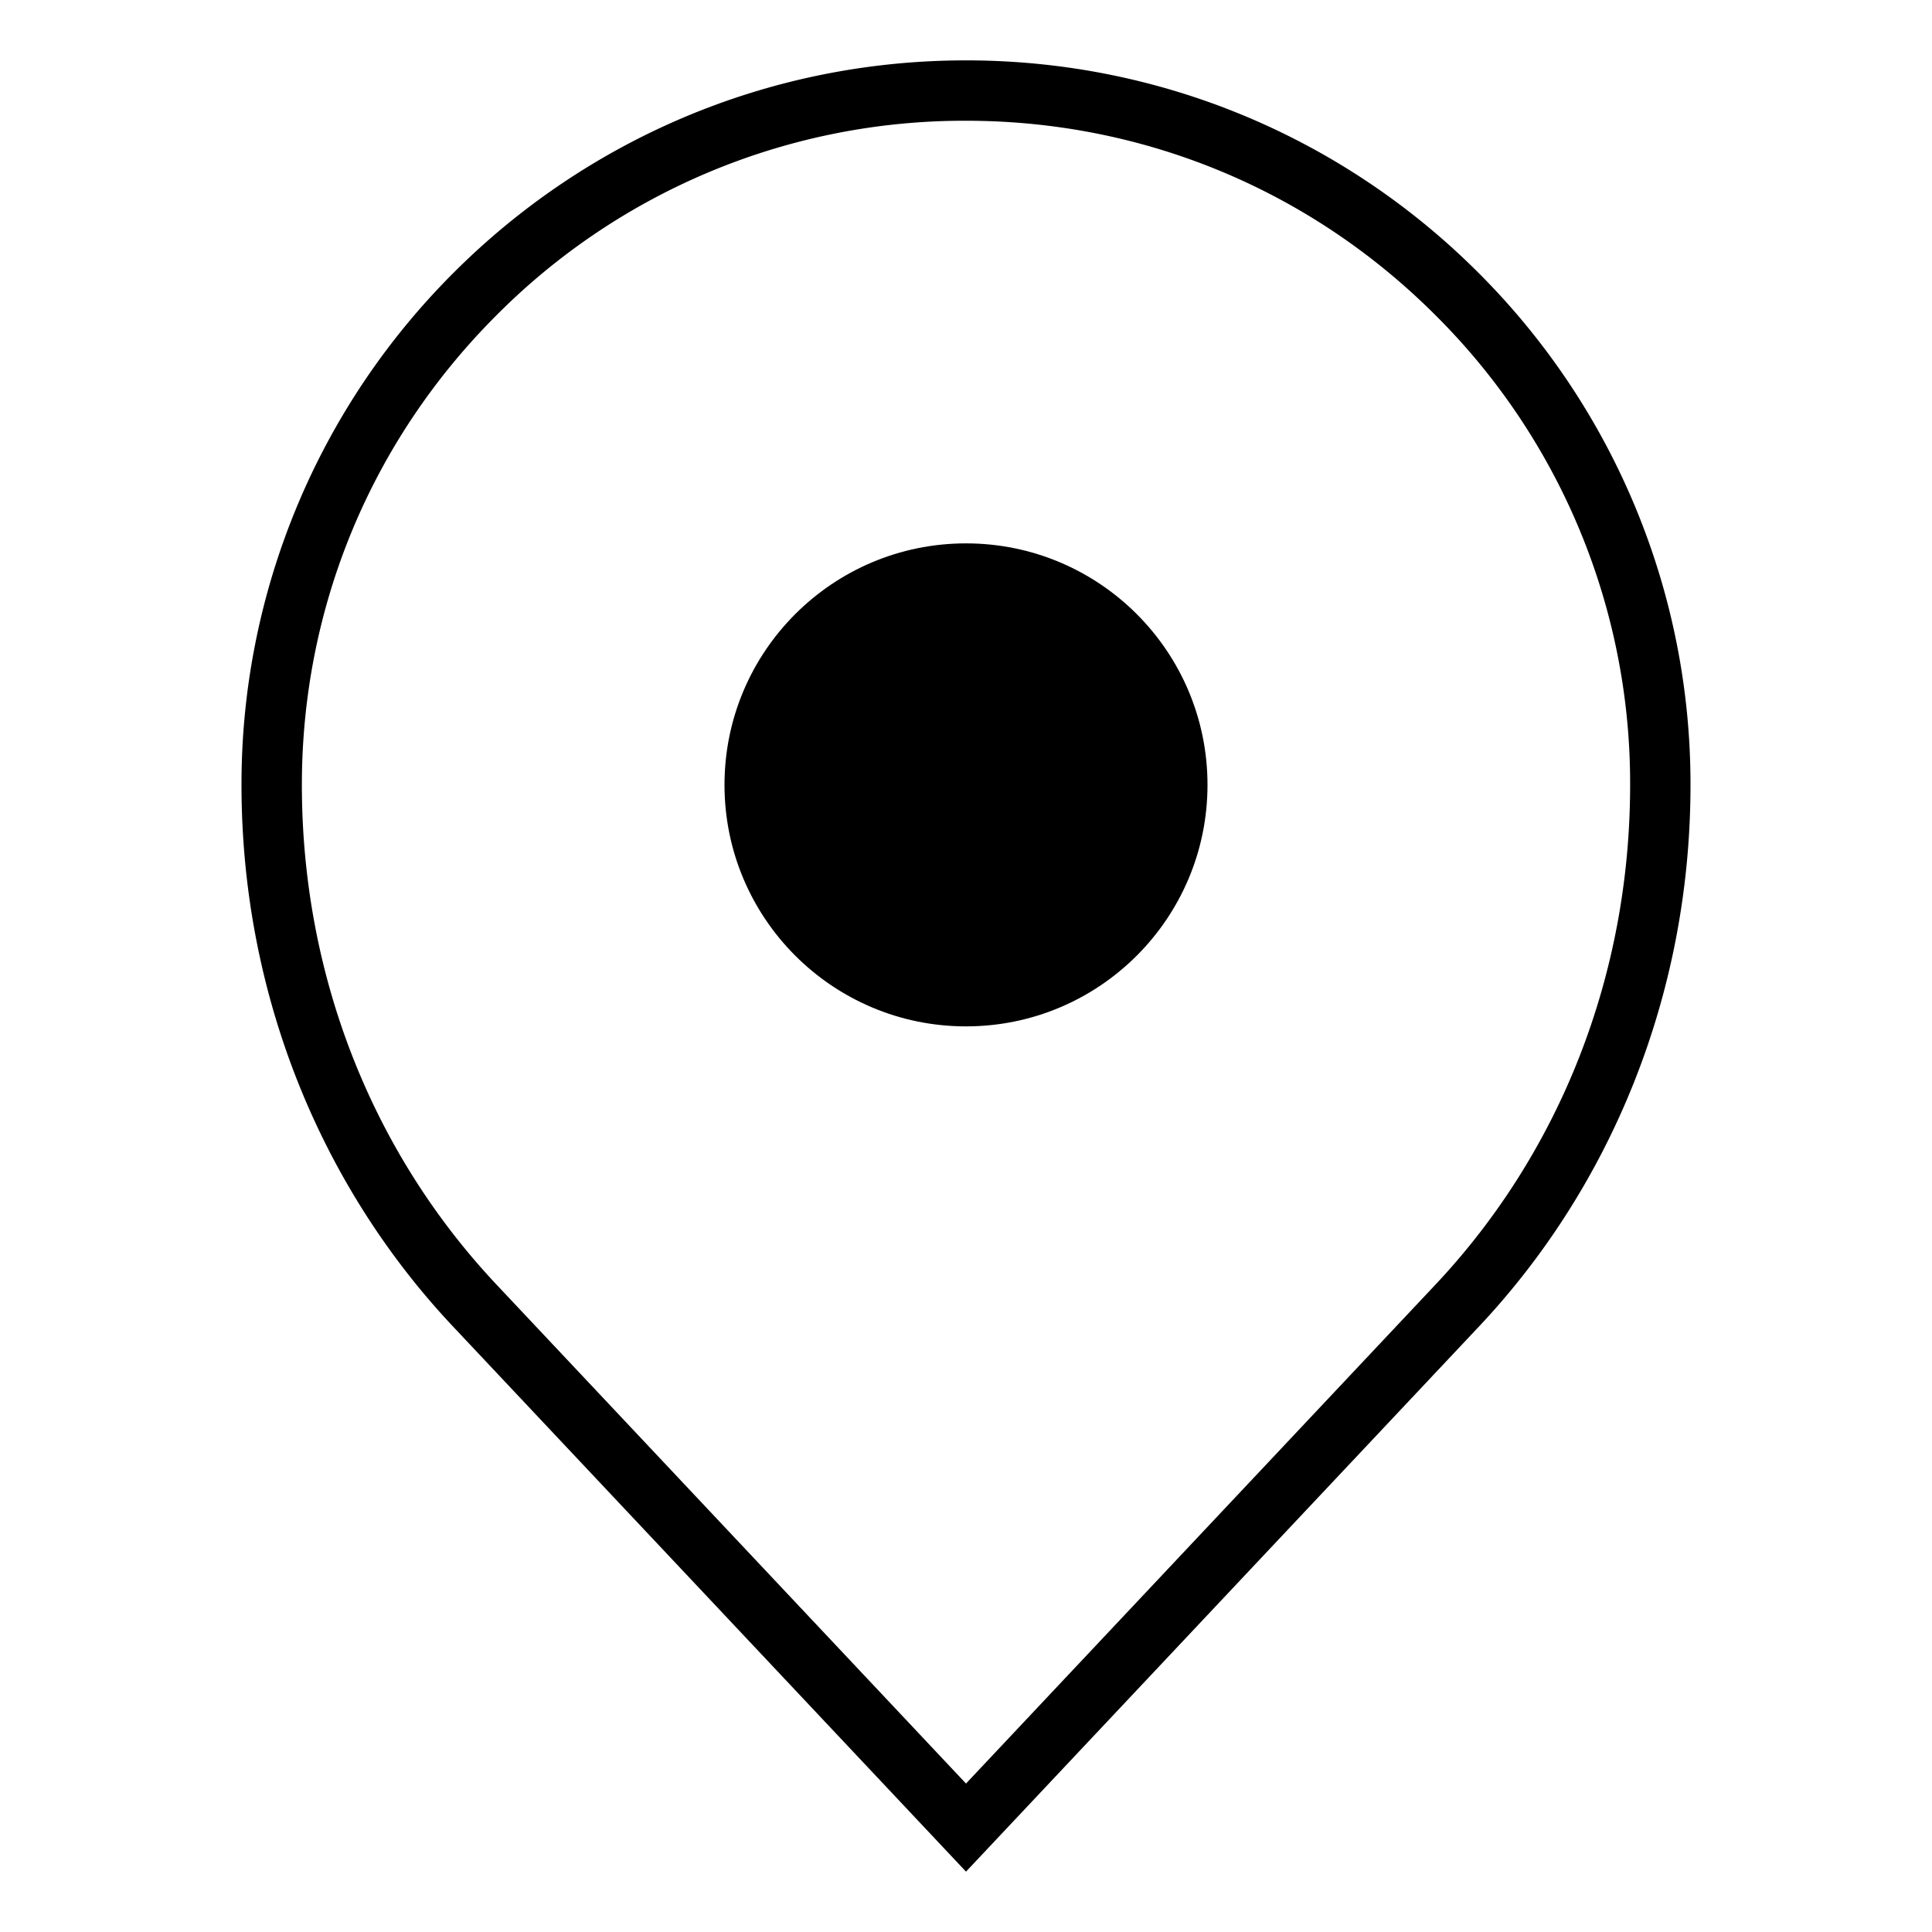
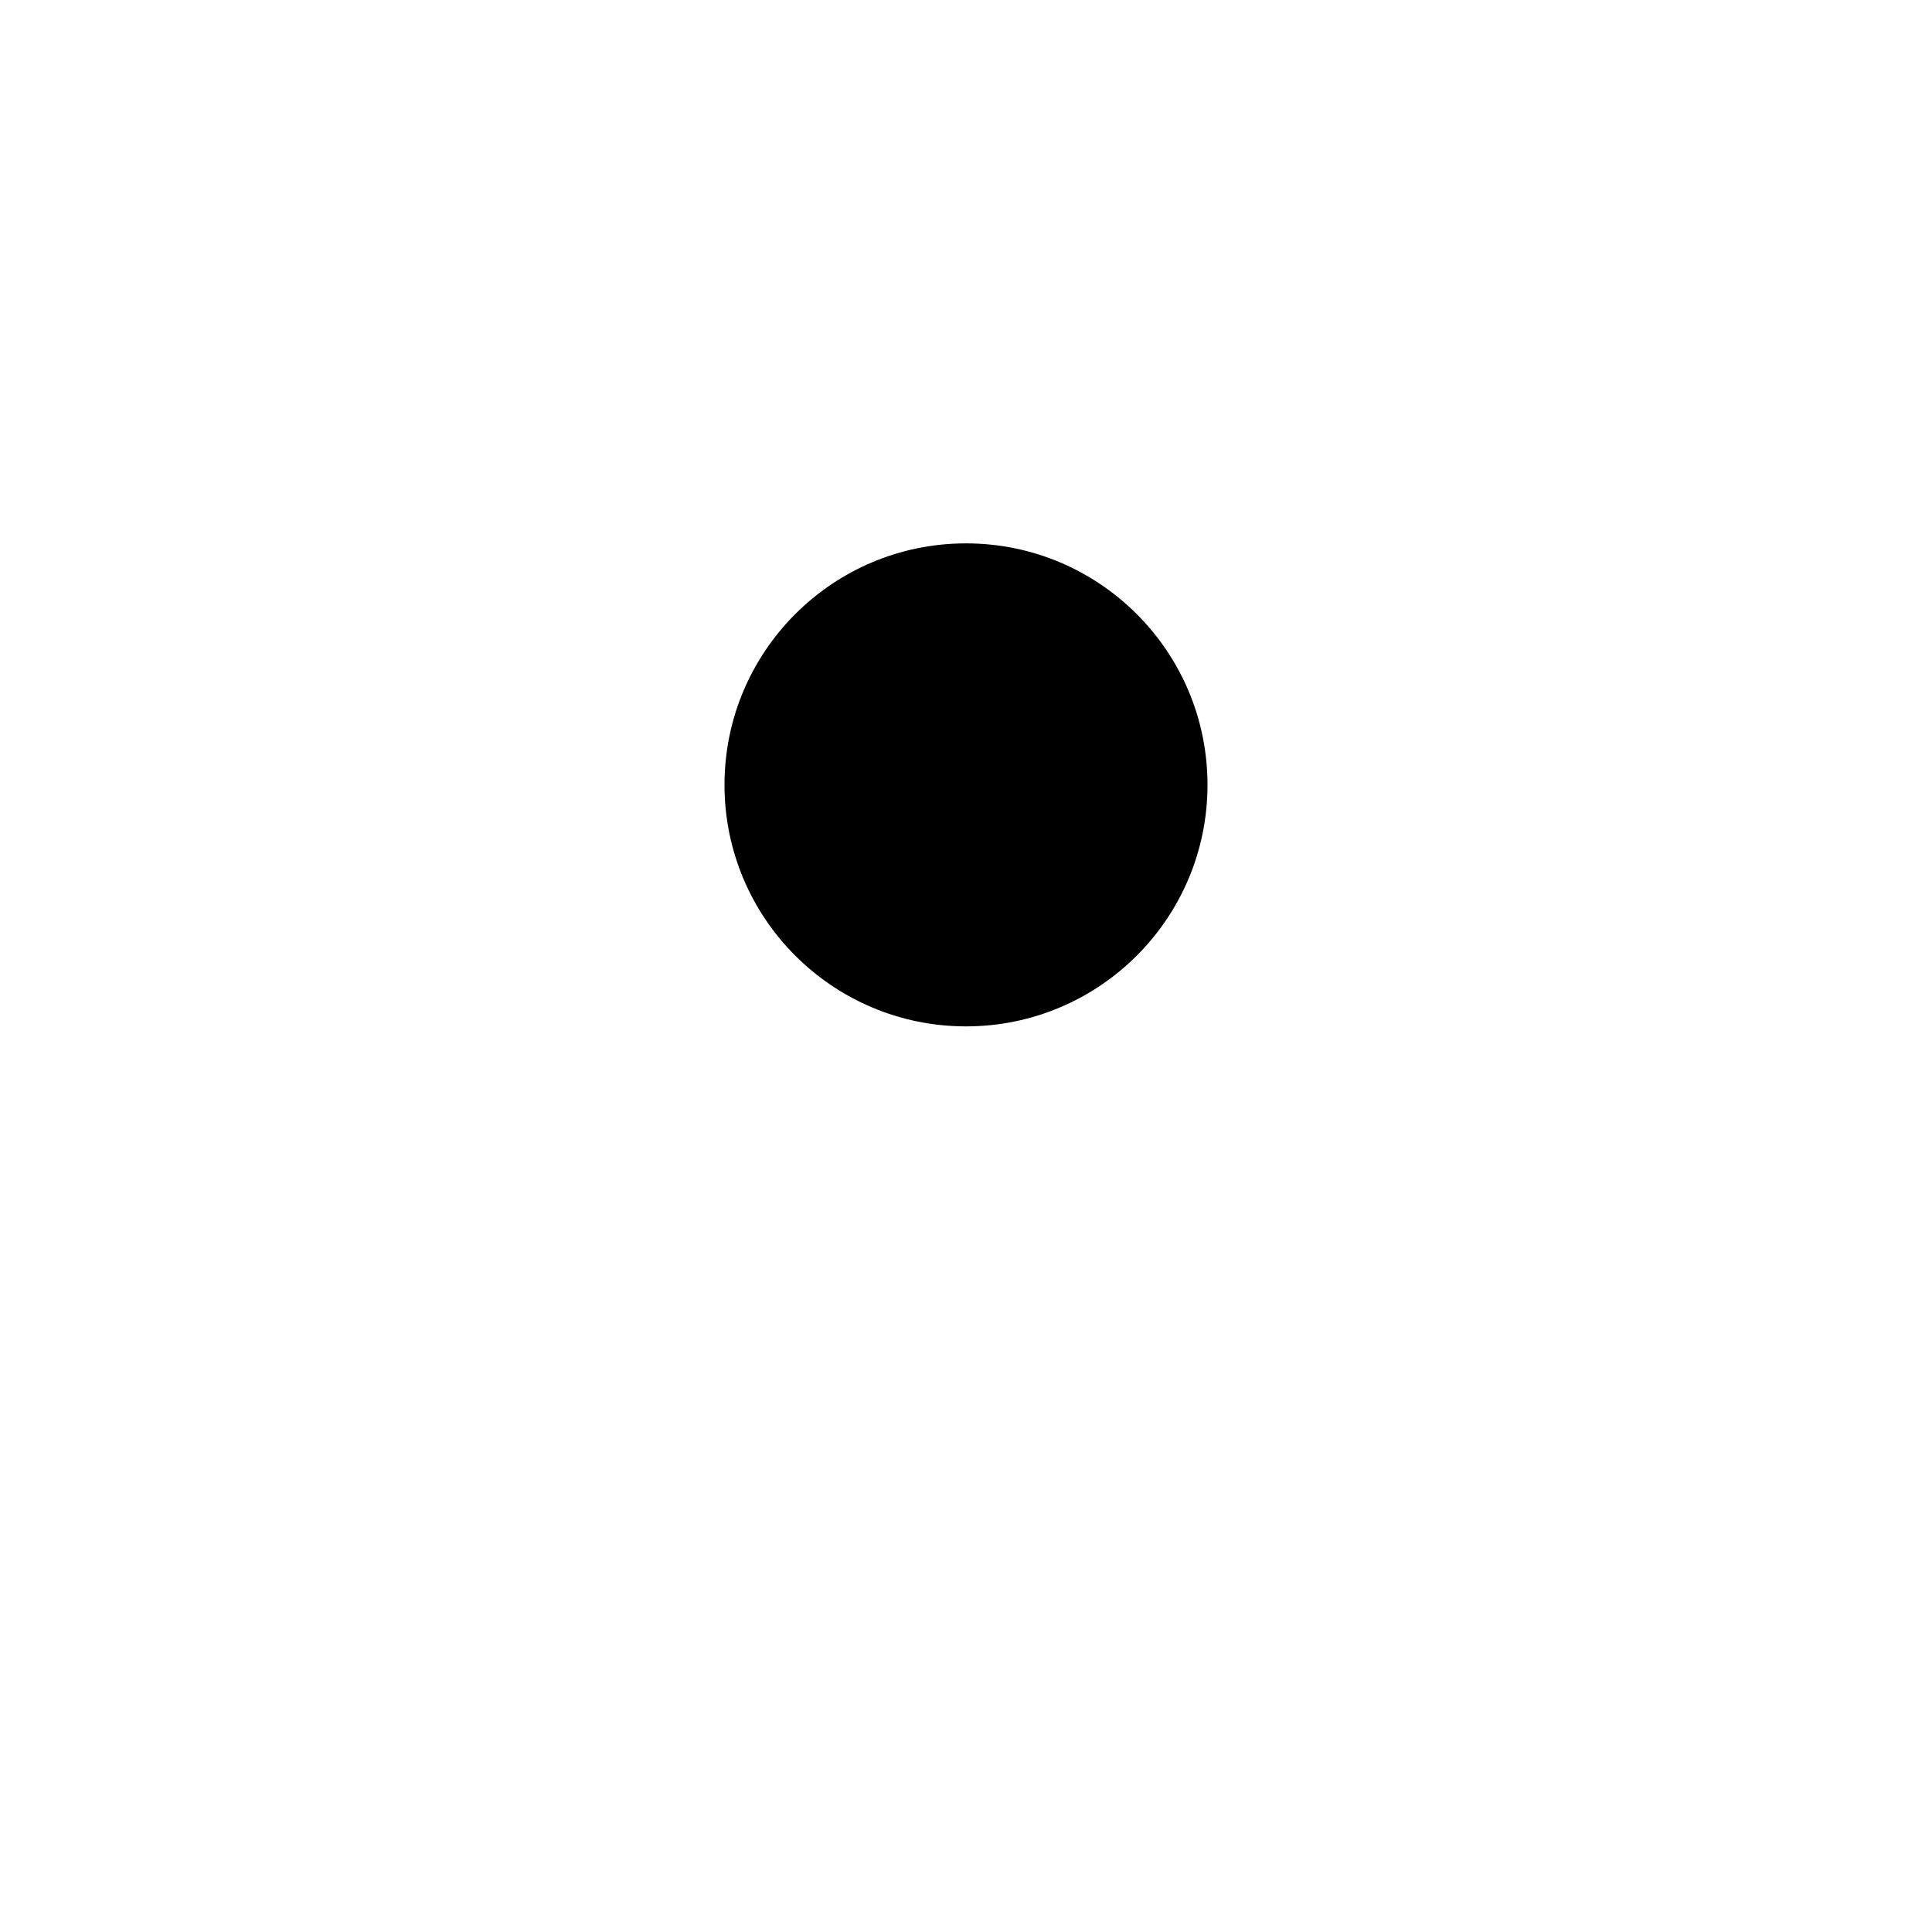
<svg xmlns="http://www.w3.org/2000/svg" viewBox="0 0 64 64" style="enable-background:new 0 0 64 64">
-   <path d="M48.969 9.03C44.627 4.687 38.627 2 32 2S19.373 4.687 15.031 9.03A23.922 23.922 0 008 26c0 7.017 2.687 13.37 7.031 17.968L32 62l16.969-18.032C53.312 39.37 56 33.017 56 26a23.926 23.926 0 00-7.031-16.97zm-1.457 33.567L32 59.082 16.485 42.594C12.303 38.168 10 32.274 10 26c0-5.875 2.289-11.4 6.446-15.556A21.849 21.849 0 0132 4c5.876 0 11.4 2.289 15.555 6.445A21.853 21.853 0 0154 26c0 6.274-2.303 12.168-6.488 16.597z" />
  <circle cx="32" cy="26" r="8" />
</svg>